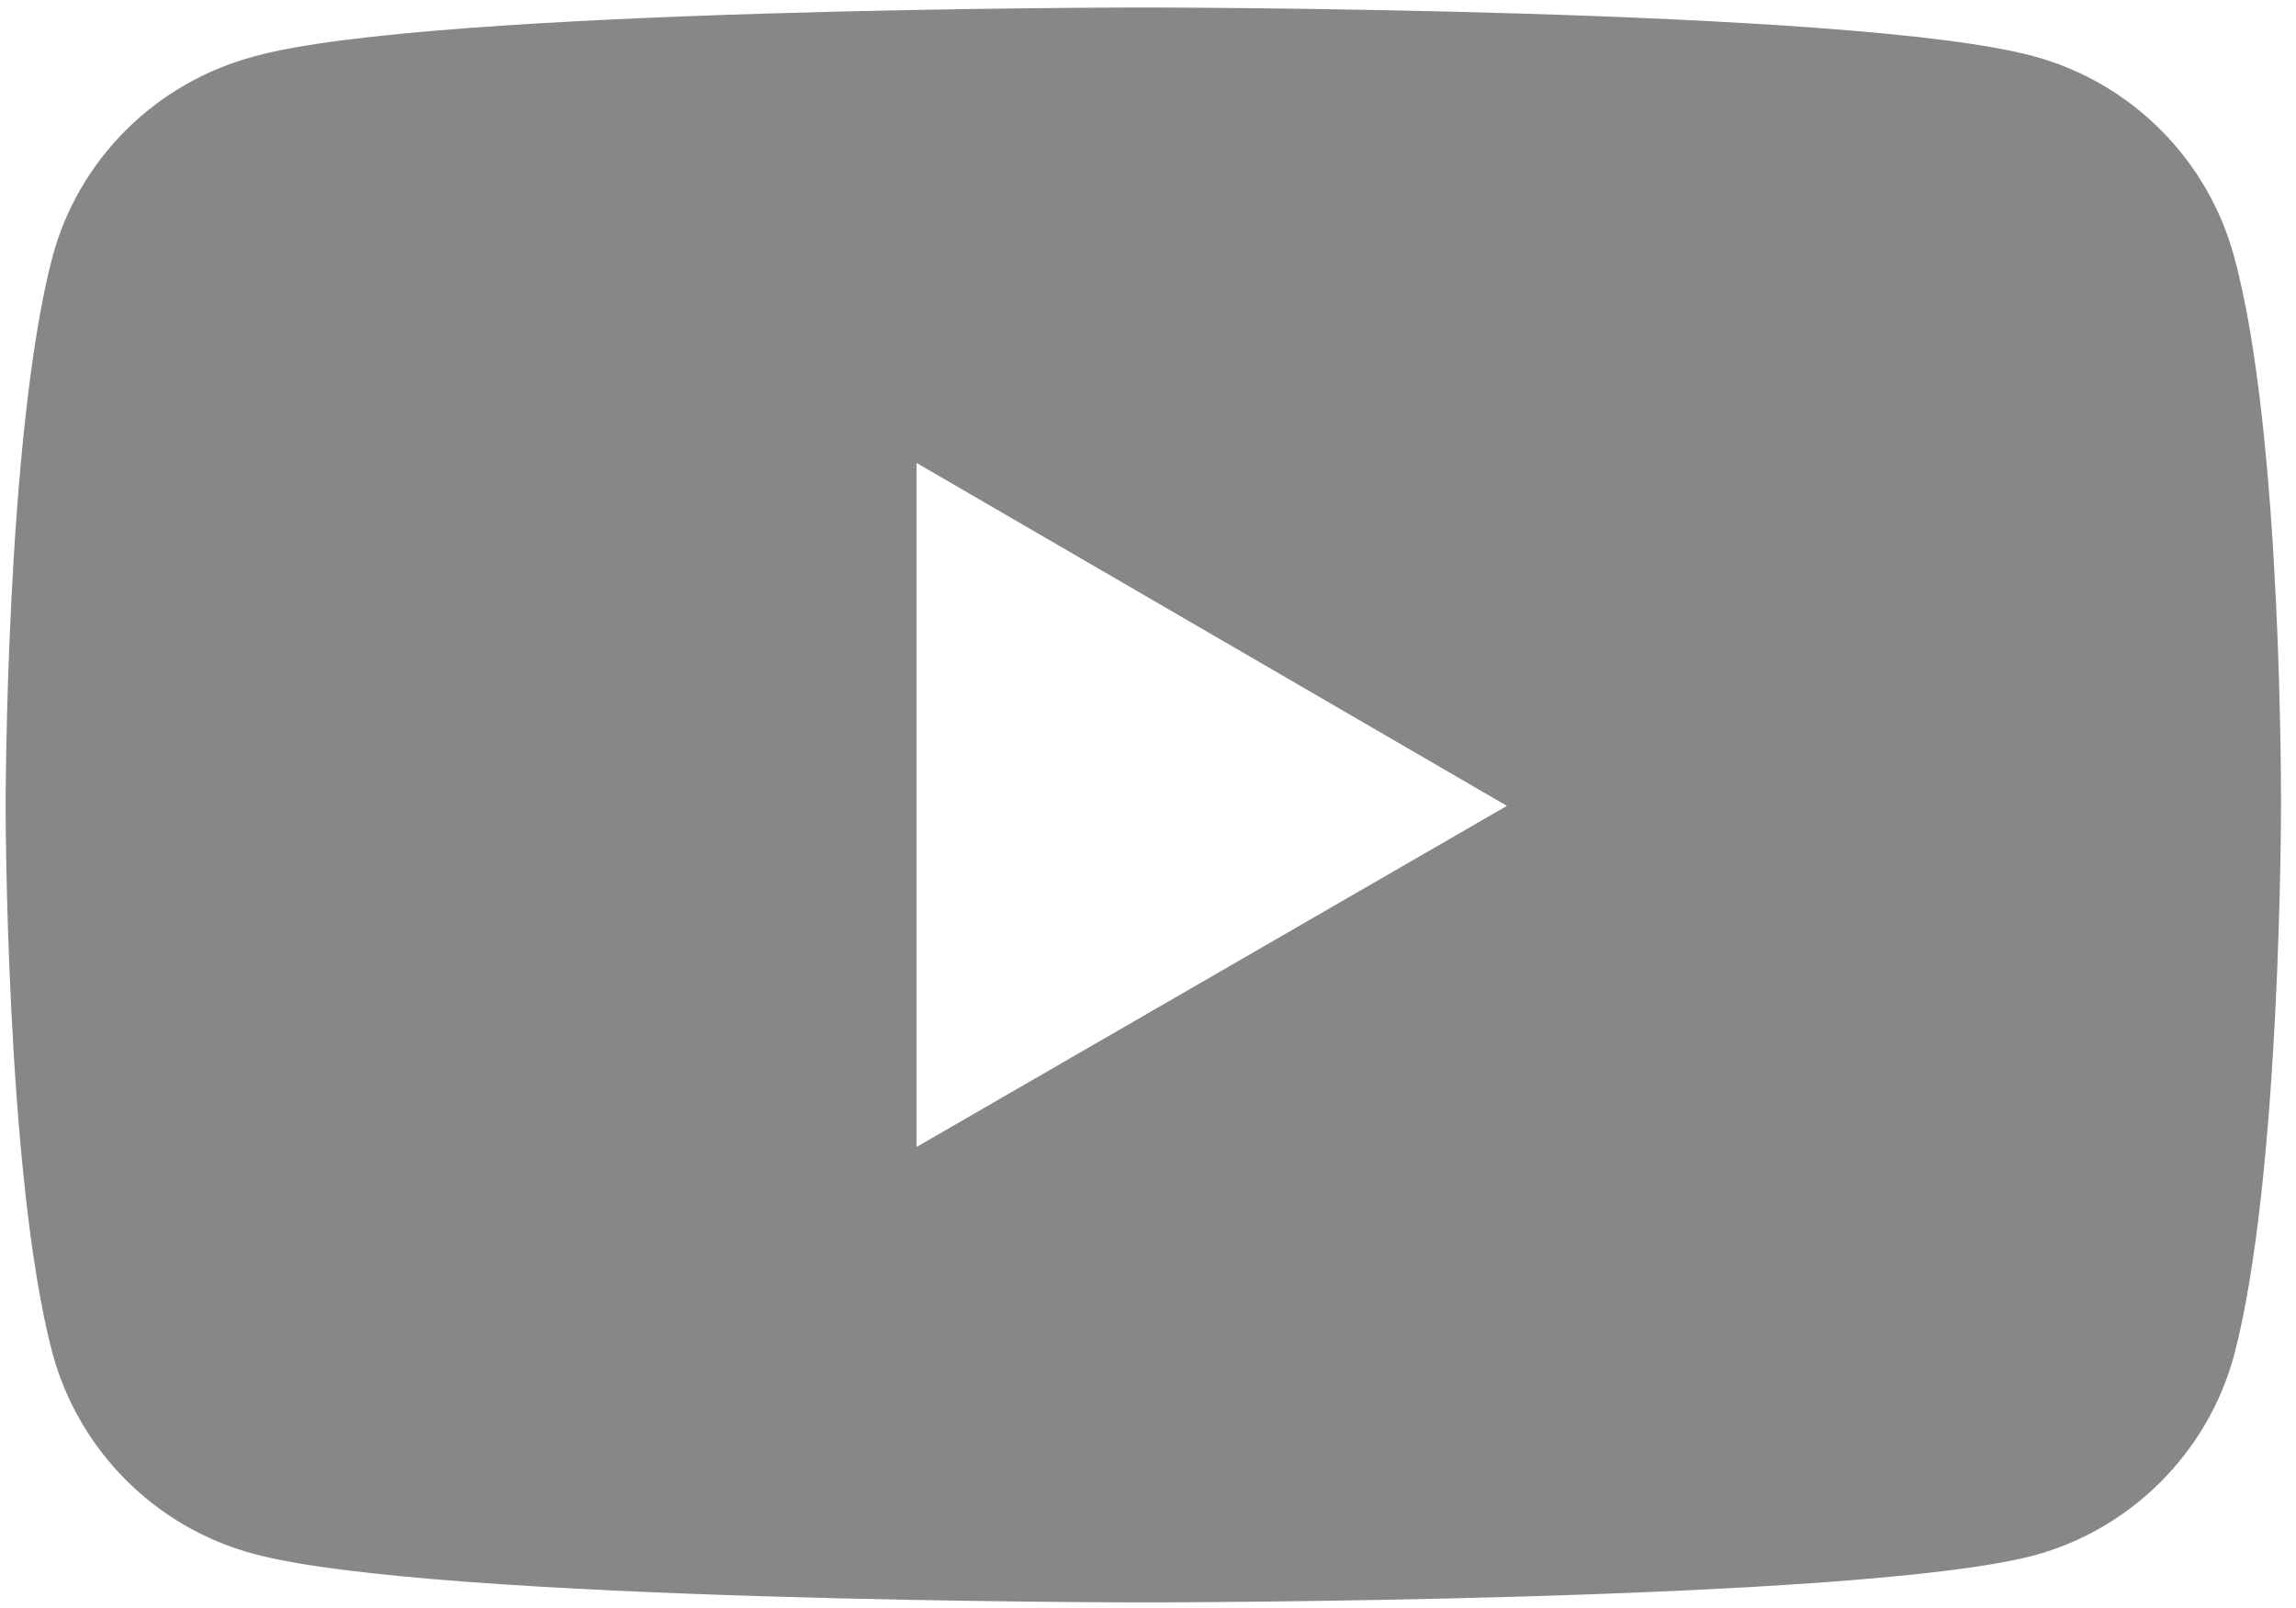
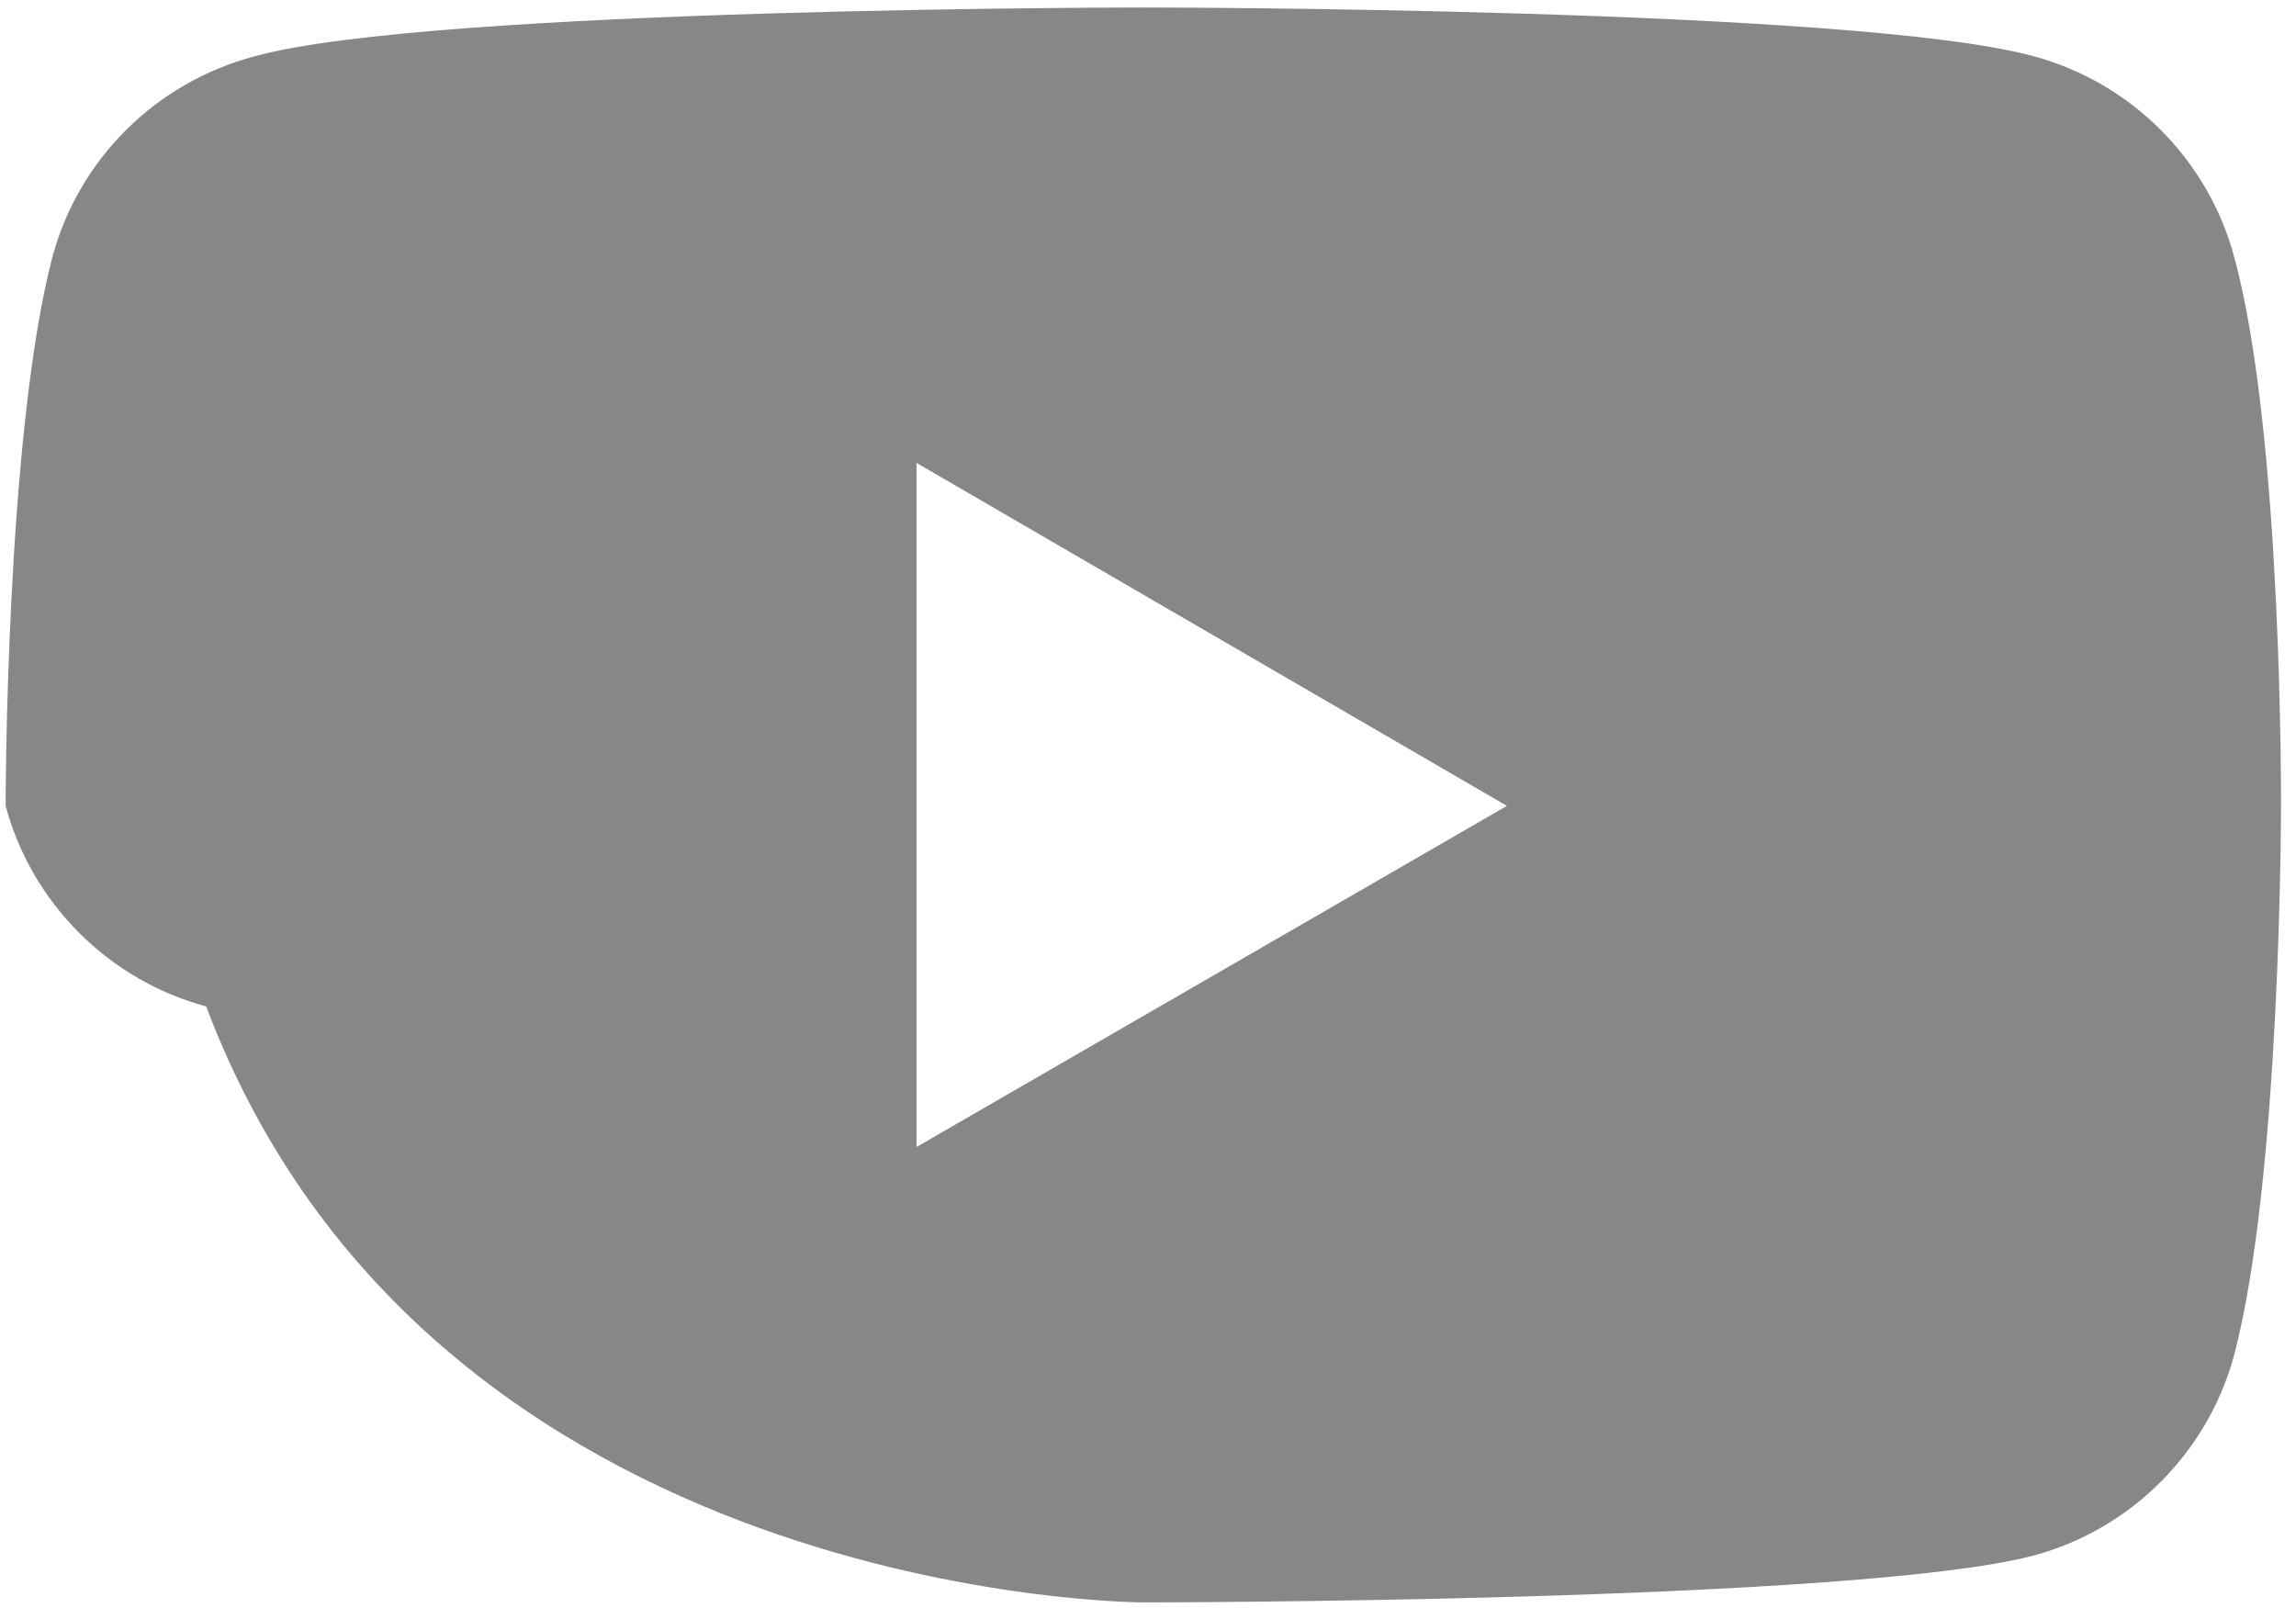
<svg xmlns="http://www.w3.org/2000/svg" version="1.1" id="Layer_1" x="0px" y="0px" viewBox="0 0 122.5 85.8" style="enable-background:new 0 0 122.5 85.8;" xml:space="preserve">
  <style type="text/css">
	.st0{fill:#878787;}
</style>
-   <path class="st0" d="M119.2,13.7c-1.4-5.2-5.5-9.3-10.7-10.7C99,0.4,61,0.4,61,0.4S23,0.4,13.6,3C8.3,4.4,4.2,8.5,2.8,13.7  C0.3,23.2,0.3,43,0.3,43s0,19.8,2.5,29.2c1.4,5.2,5.5,9.3,10.7,10.7C23,85.5,61,85.5,61,85.5s38,0,47.5-2.5  c5.2-1.4,9.3-5.5,10.7-10.7c2.5-9.5,2.5-29.2,2.5-29.2S121.8,23.2,119.2,13.7z M48.9,61.2V24.7L80.4,43L48.9,61.2z" />
+   <path class="st0" d="M119.2,13.7c-1.4-5.2-5.5-9.3-10.7-10.7C99,0.4,61,0.4,61,0.4S23,0.4,13.6,3C8.3,4.4,4.2,8.5,2.8,13.7  C0.3,23.2,0.3,43,0.3,43c1.4,5.2,5.5,9.3,10.7,10.7C23,85.5,61,85.5,61,85.5s38,0,47.5-2.5  c5.2-1.4,9.3-5.5,10.7-10.7c2.5-9.5,2.5-29.2,2.5-29.2S121.8,23.2,119.2,13.7z M48.9,61.2V24.7L80.4,43L48.9,61.2z" />
</svg>